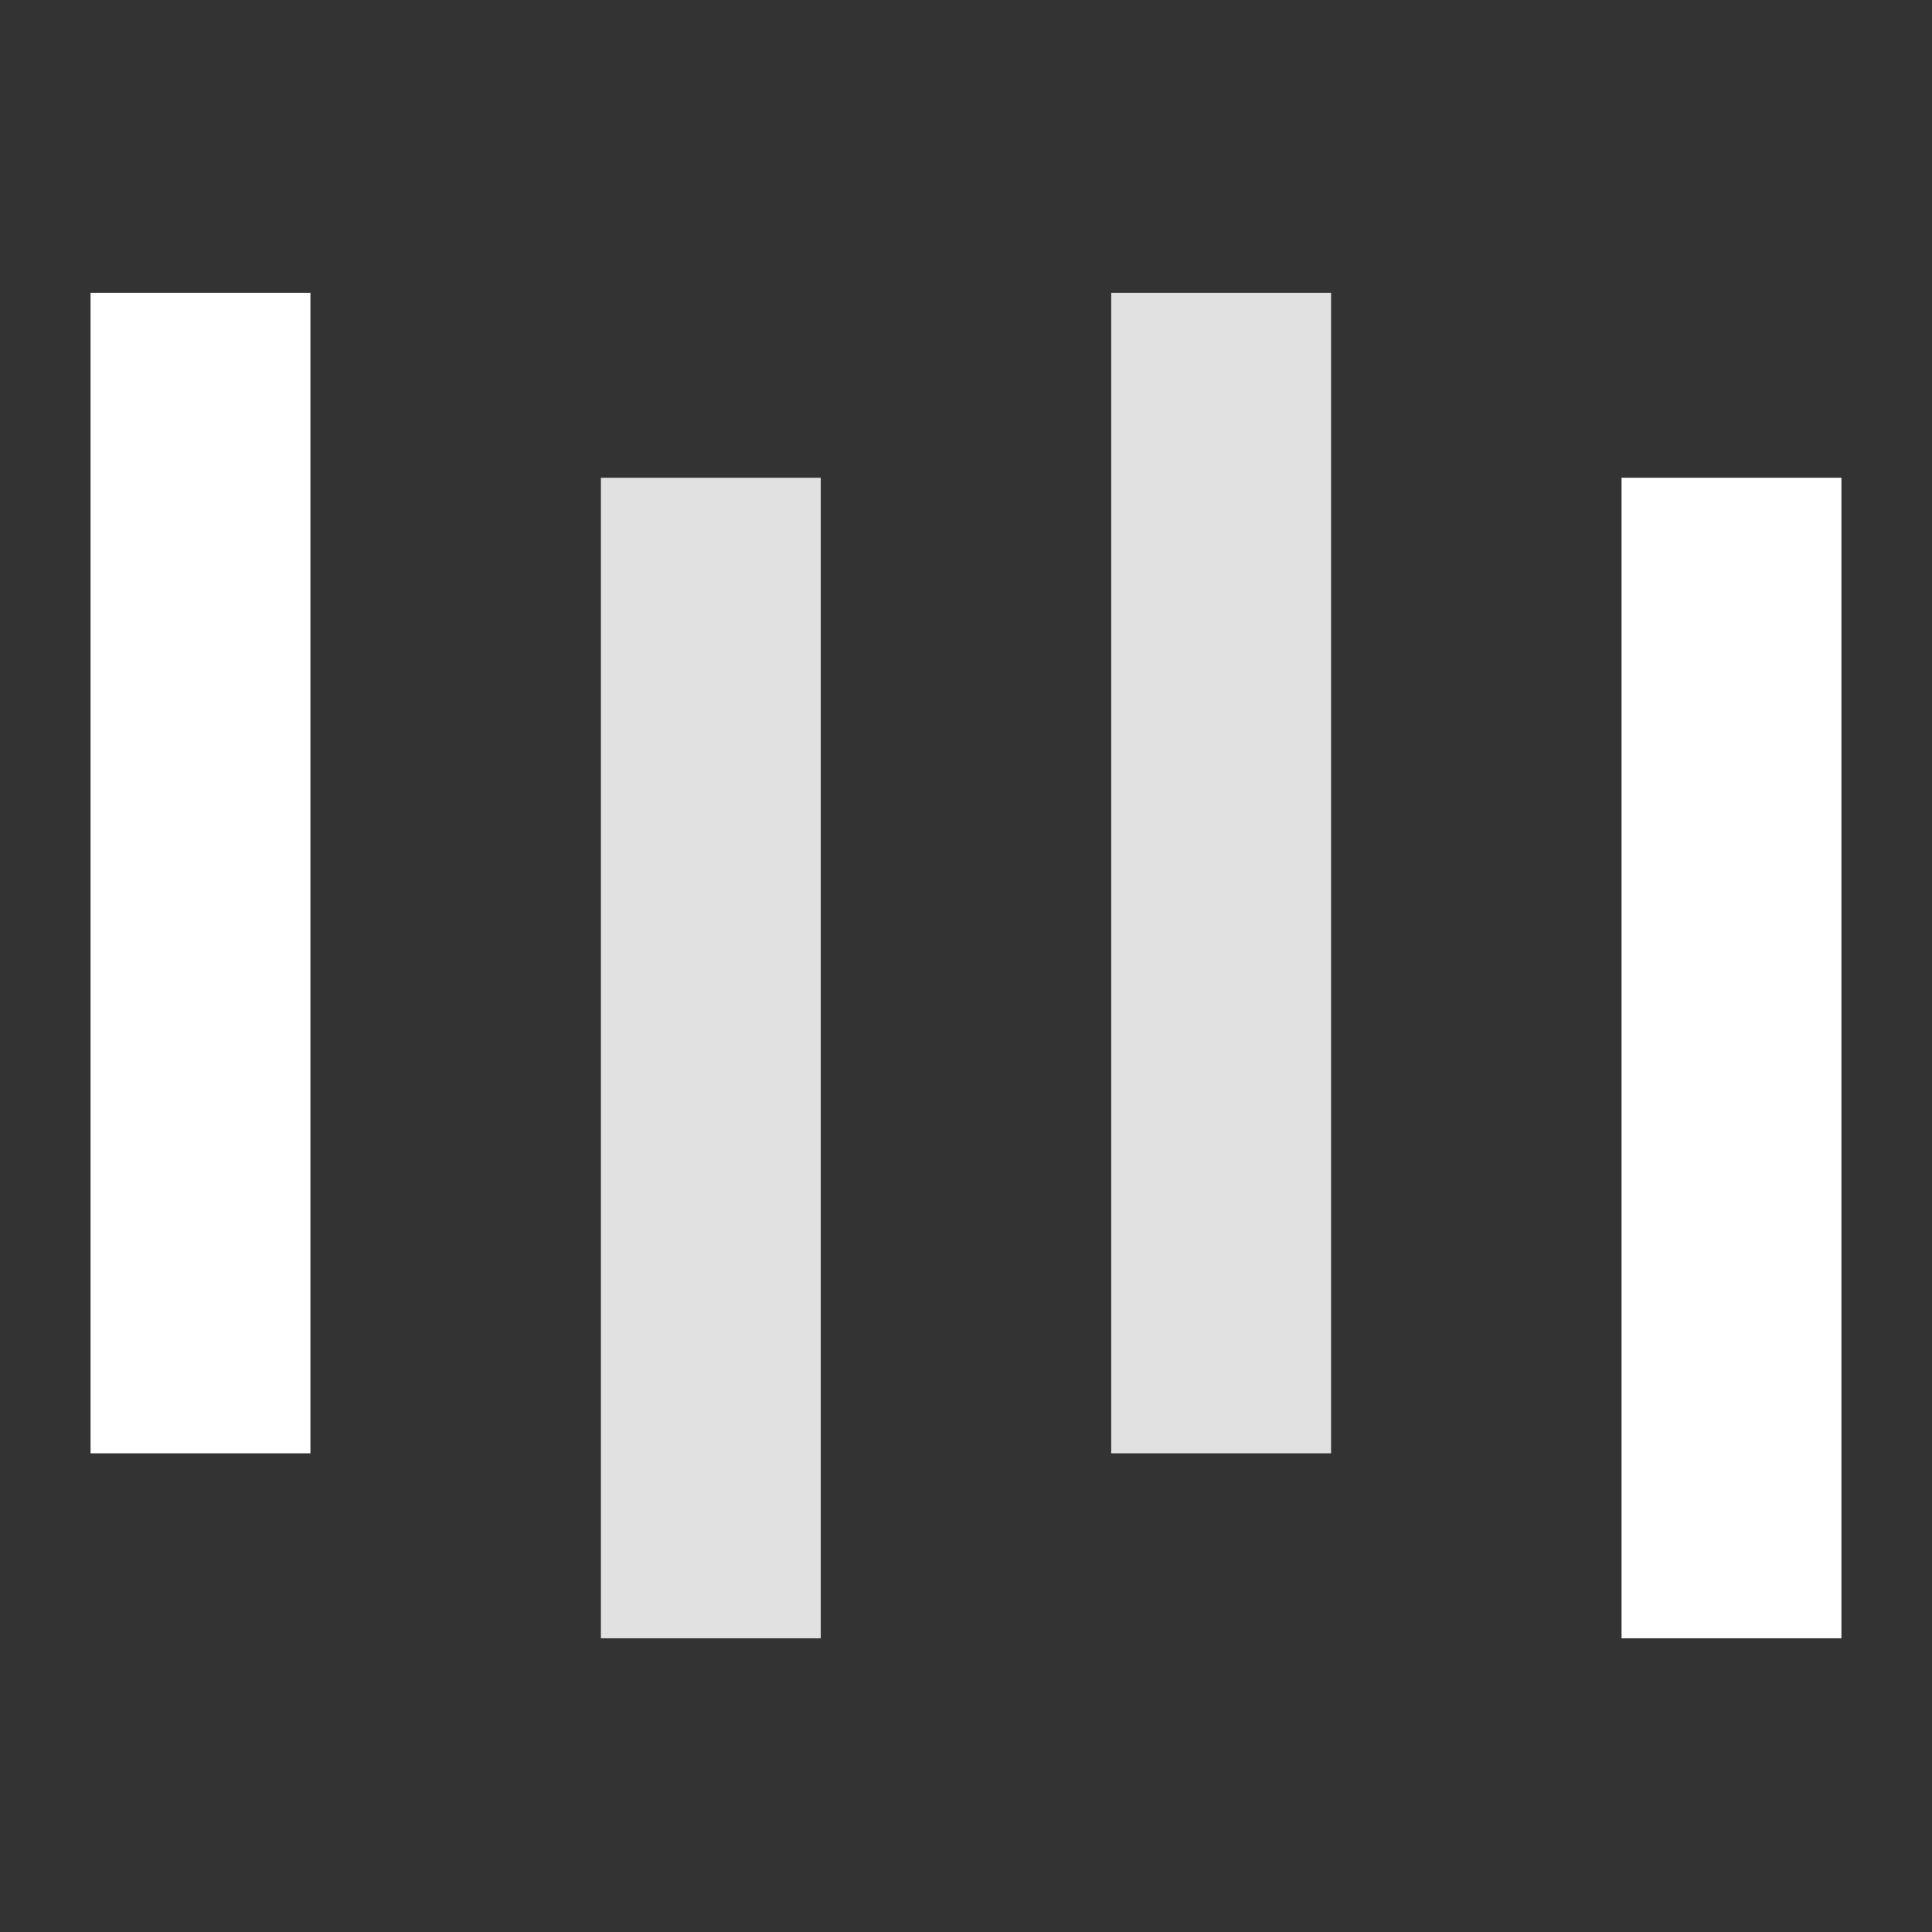
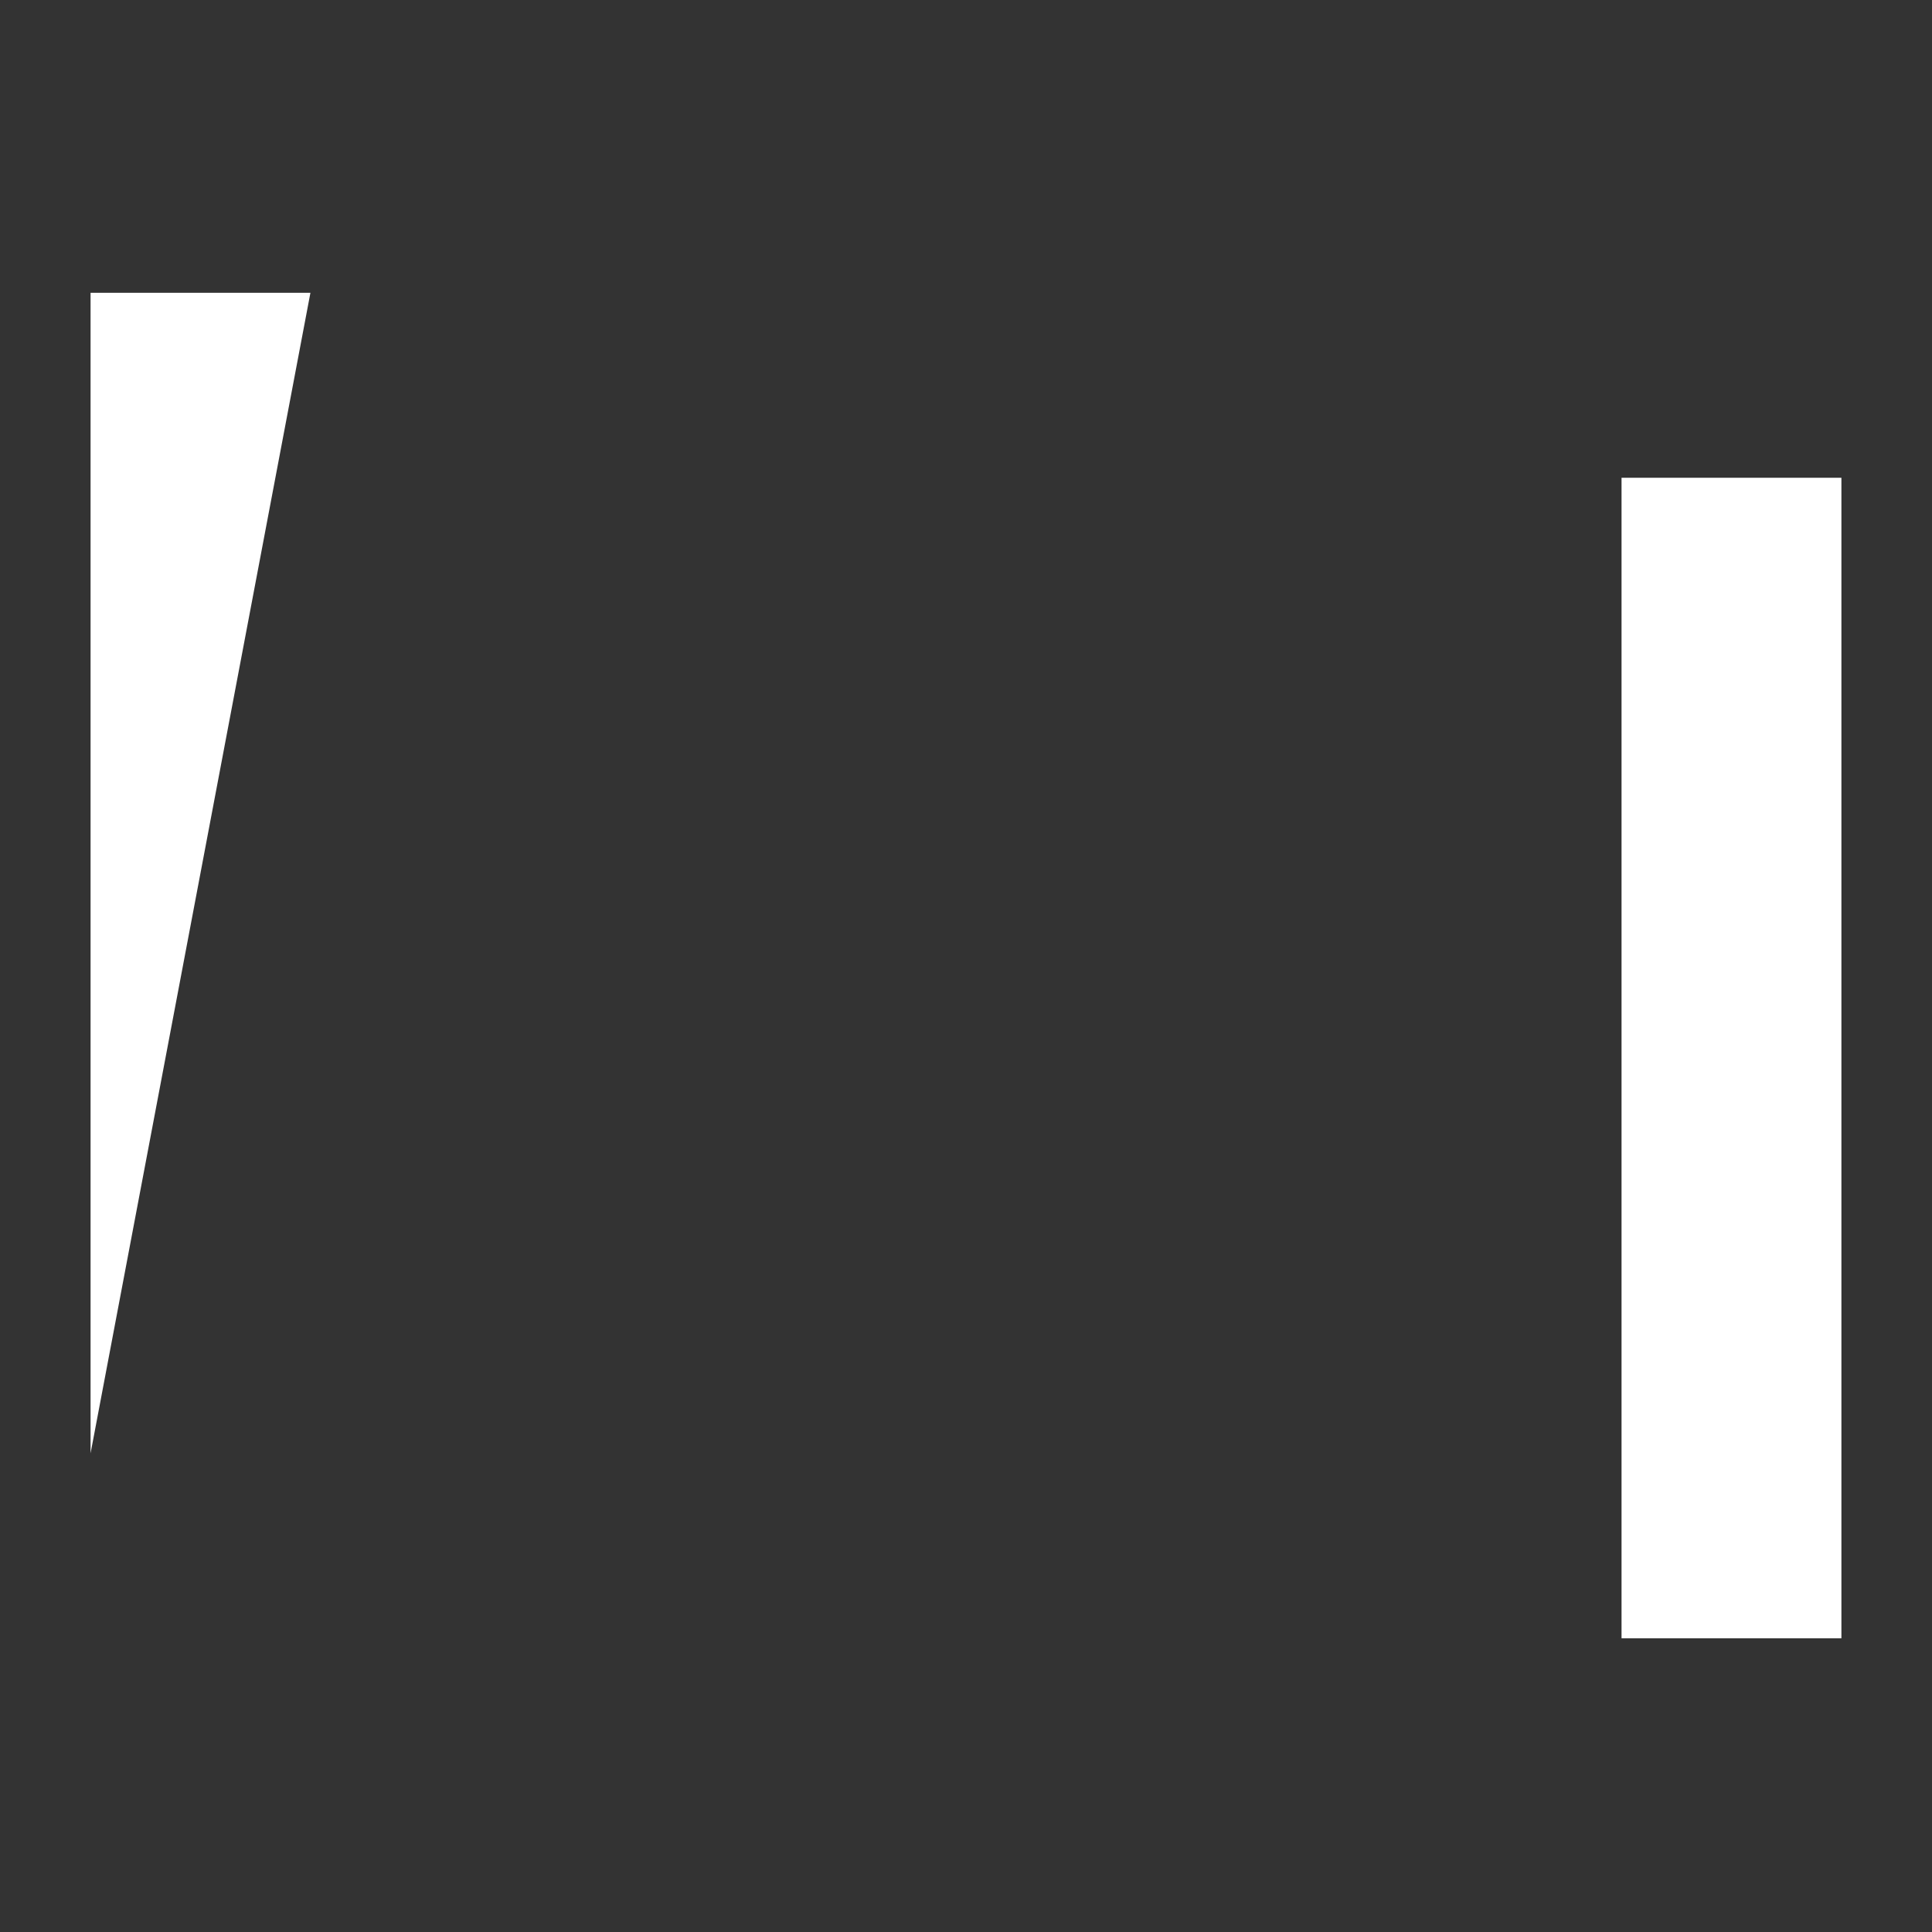
<svg xmlns="http://www.w3.org/2000/svg" version="1.0" preserveAspectRatio="xMidYMid meet" height="3000" viewBox="0 0 2250 2250" zoomAndPan="magnify" width="3000">
  <rect x="0" y="0" width="2250" height="2250" fill="#333333" stroke="none" />
  <defs>
    <filter id="42b93441cd" height="100%" width="100%" y="0%" x="0%">
      <feColorMatrix color-interpolation-filters="sRGB" values="0 0 0 0 1 0 0 0 0 1 0 0 0 0 1 0 0 0 1 0" />
    </filter>
    <g />
    <mask id="66ed4b36dc">
      <g filter="url(#42b93441cd)">
-         <rect fill-opacity="0.85" height="2700" y="-225" fill="#000000" width="2700" x="-225" />
-       </g>
+         </g>
    </mask>
    <clipPath id="157f9107c8">
      <rect height="2234" y="0" width="521" x="0" />
    </clipPath>
    <mask id="99bed8033d">
      <g filter="url(#42b93441cd)">
-         <rect fill-opacity="0.85" height="2700" y="-225" fill="#000000" width="2700" x="-225" />
-       </g>
+         </g>
    </mask>
    <clipPath id="4b3285e44e">
-       <rect height="2144" y="0" width="522" x="0" />
-     </clipPath>
+       </clipPath>
  </defs>
  <g fill-opacity="1" fill="#ffffff">
    <g transform="translate(1757.335, 1907.933)">
      <g>
        <path d="M 131.109 0 L 131.109 -1351.531 L 387.156 -1351.531 L 387.156 0 Z M 131.109 0" />
      </g>
    </g>
  </g>
  <g mask="url(#66ed4b36dc)">
    <g transform="matrix(1, 0, 0, 1, 1162, -0)">
      <g clip-path="url(#157f9107c8)">
        <g fill-opacity="1" fill="#ffffff">
          <g transform="translate(1.012, 1692.514)">
            <g>
-               <path d="M 131.109 0 L 131.109 -1351.531 L 387.156 -1351.531 L 387.156 0 Z M 131.109 0" />
-             </g>
+               </g>
          </g>
        </g>
      </g>
    </g>
  </g>
  <g mask="url(#99bed8033d)">
    <g transform="matrix(1, 0, 0, 1, 567, 105)">
      <g clip-path="url(#4b3285e44e)">
        <g fill-opacity="1" fill="#ffffff">
          <g transform="translate(1.688, 1802.933)">
            <g>
-               <path d="M 131.109 0 L 131.109 -1351.531 L 387.156 -1351.531 L 387.156 0 Z M 131.109 0" />
-             </g>
+               </g>
          </g>
        </g>
      </g>
    </g>
  </g>
  <g fill-opacity="1" fill="#ffffff">
    <g transform="translate(-25.636, 1692.514)">
      <g>
-         <path d="M 131.109 0 L 131.109 -1351.531 L 387.156 -1351.531 L 387.156 0 Z M 131.109 0" />
+         <path d="M 131.109 0 L 131.109 -1351.531 L 387.156 -1351.531 Z M 131.109 0" />
      </g>
    </g>
  </g>
</svg>